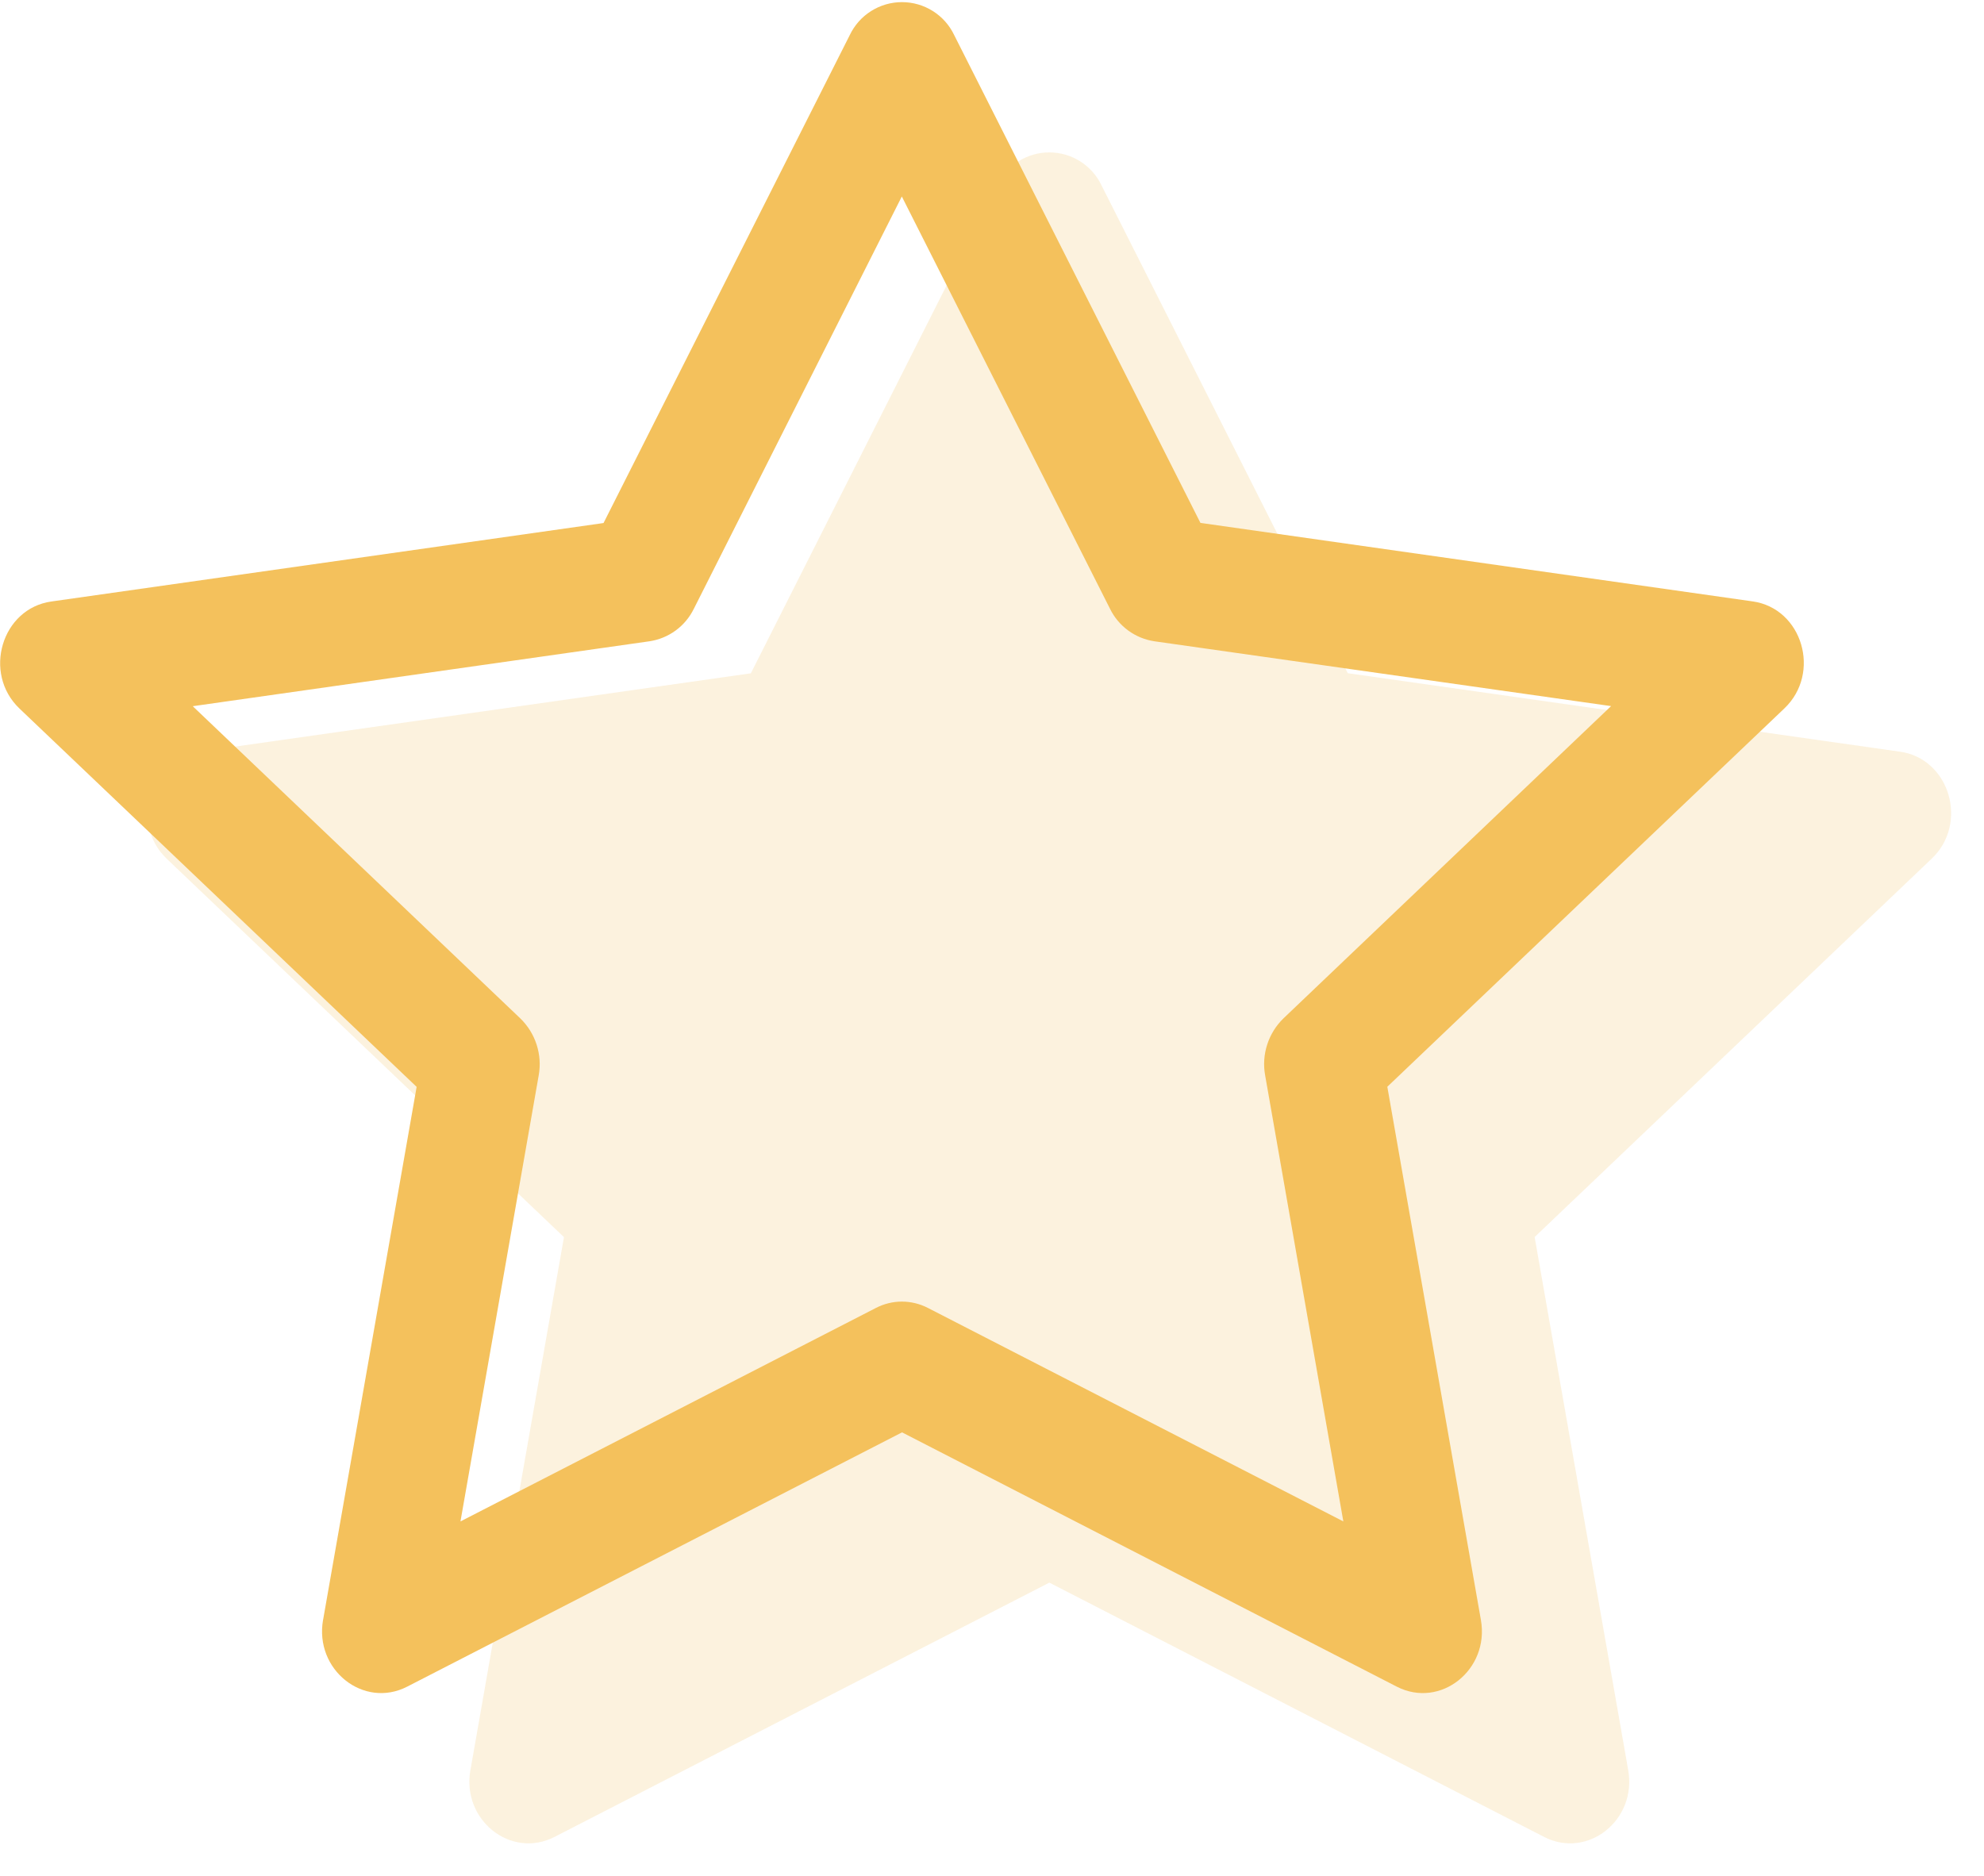
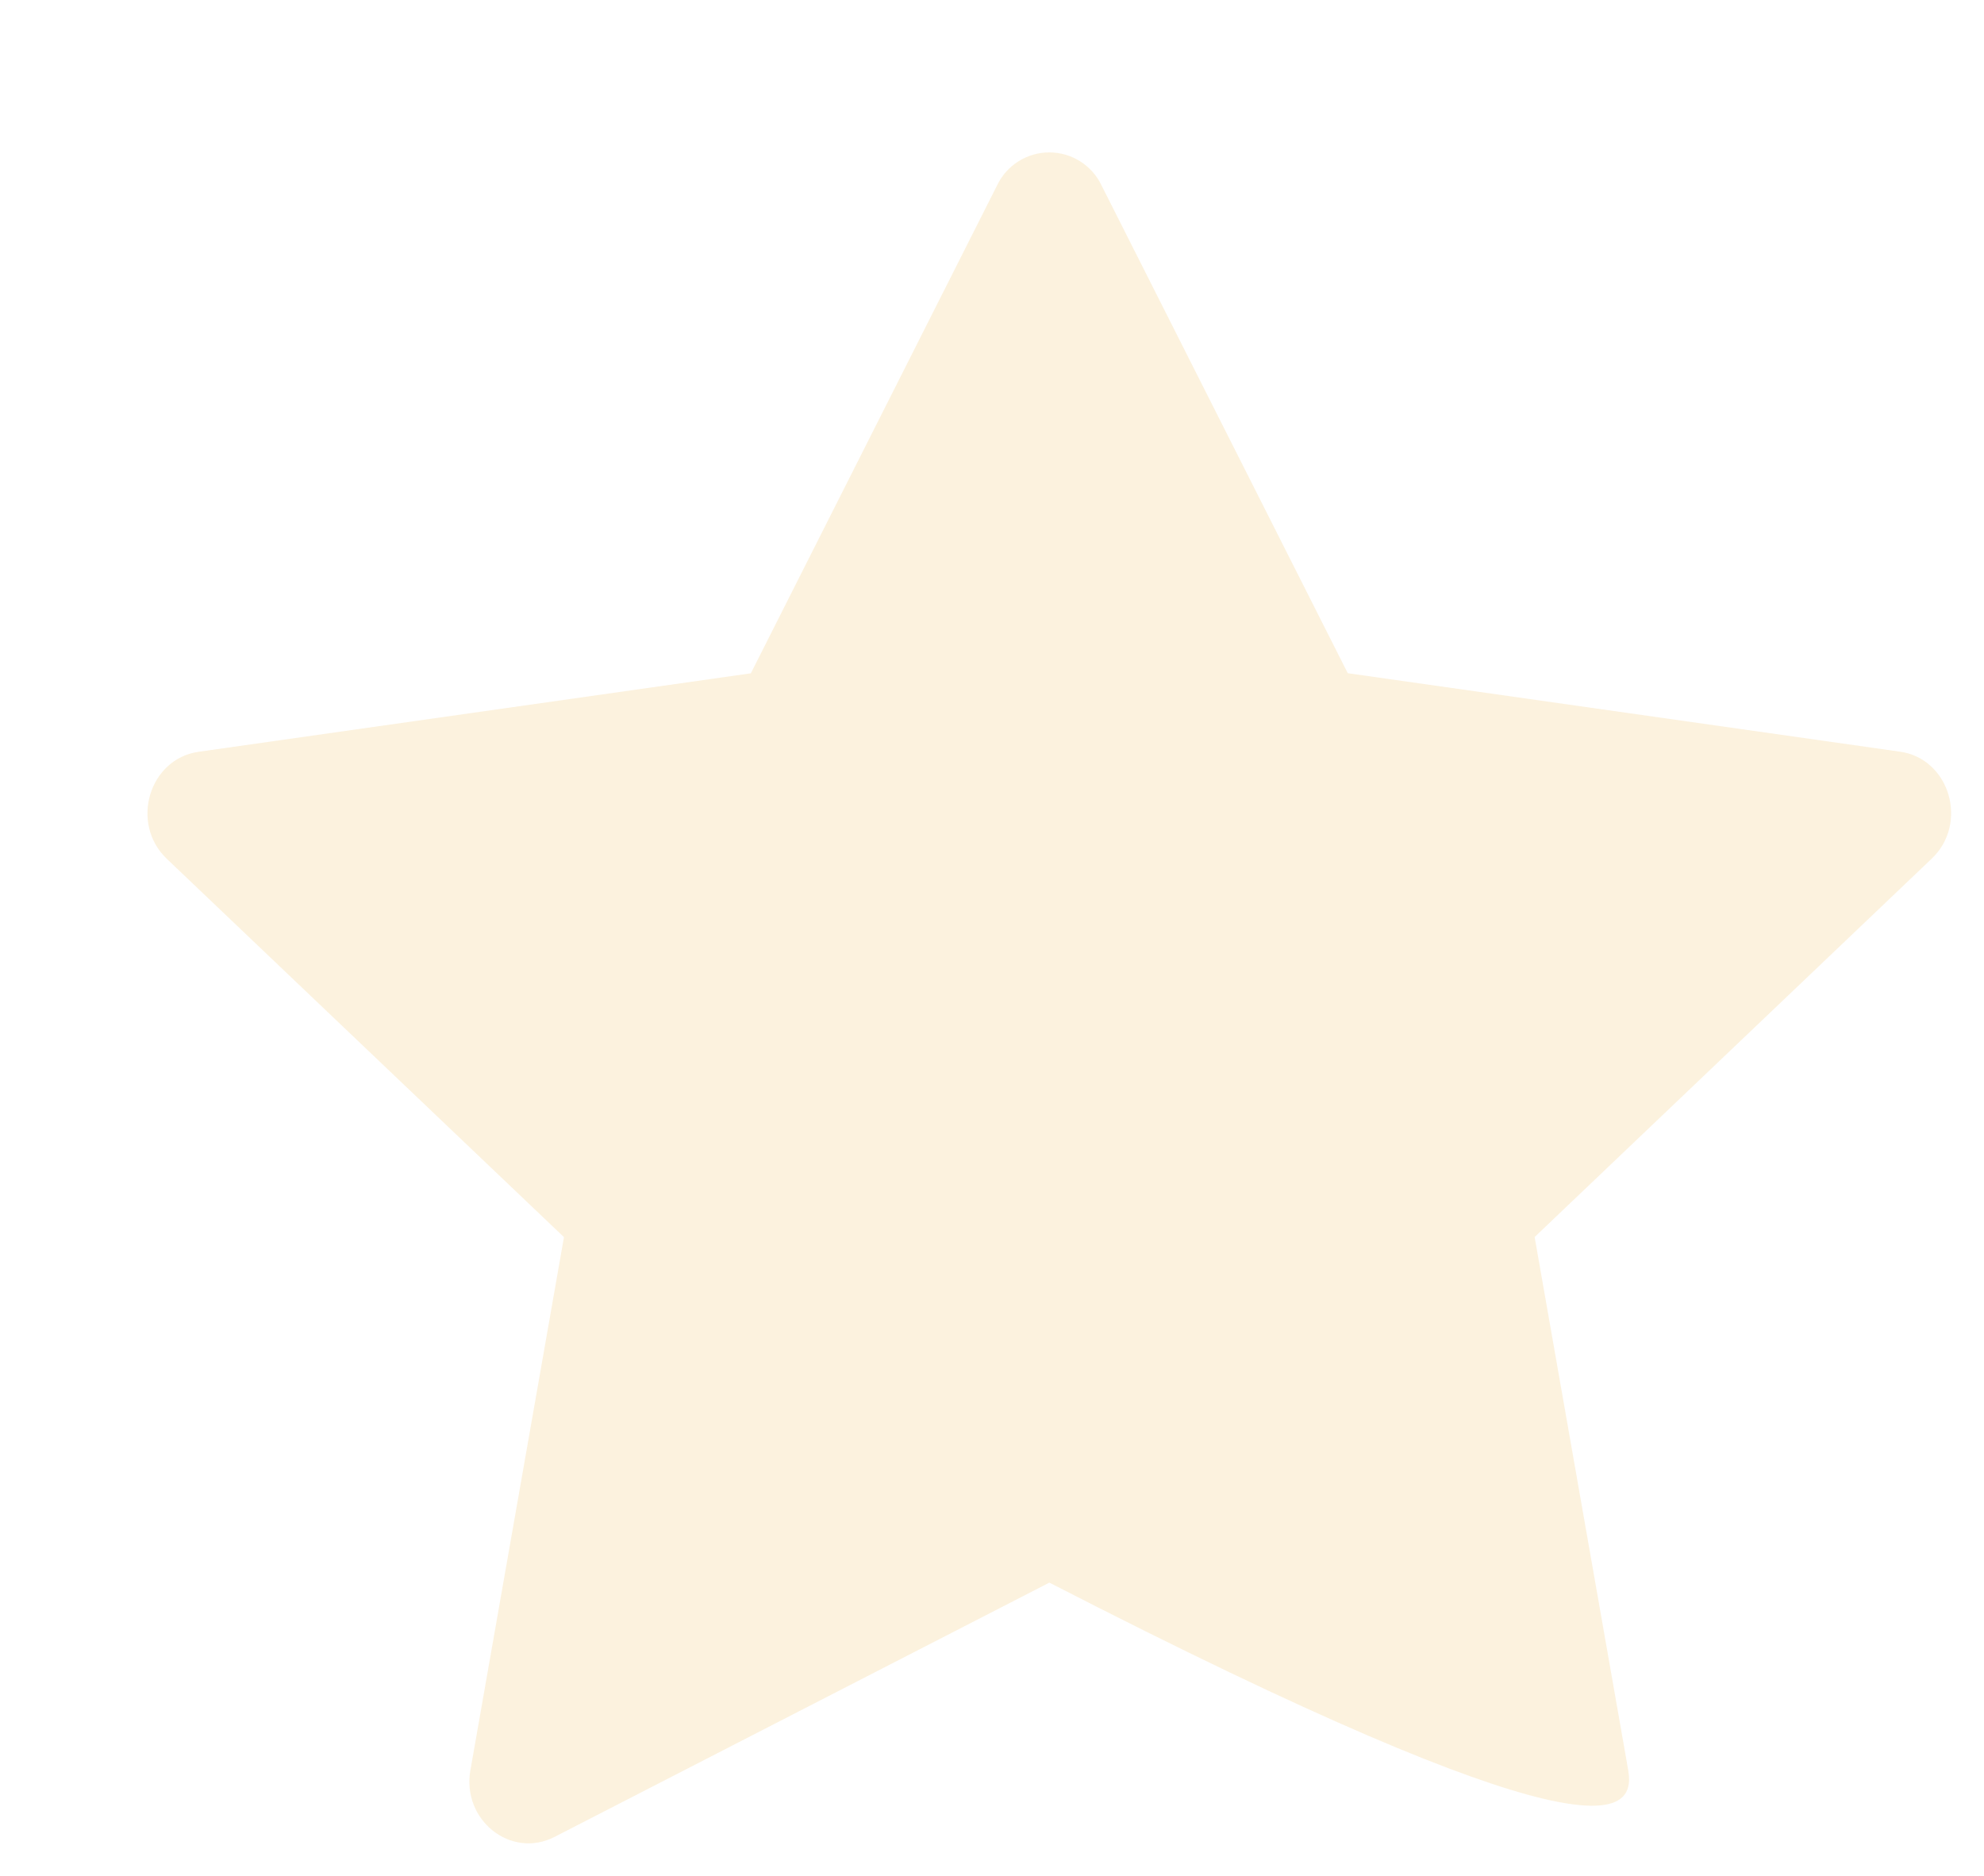
<svg xmlns="http://www.w3.org/2000/svg" width="55" height="52" viewBox="0 0 55 52" fill="none">
-   <path opacity="0.2" d="M13.04 49.072C12.796 50.459 14.165 51.544 15.371 50.925L29.09 43.875L42.806 50.925C44.012 51.544 45.381 50.459 45.137 49.075L42.543 34.294L53.549 23.806C54.581 22.825 54.049 21.031 52.668 20.838L37.362 18.663L30.537 5.141C30.407 4.867 30.202 4.635 29.945 4.473C29.689 4.311 29.392 4.225 29.088 4.225C28.785 4.225 28.488 4.311 28.232 4.473C27.975 4.635 27.77 4.867 27.64 5.141L20.815 18.666L5.509 20.841C4.131 21.034 3.596 22.828 4.624 23.809L15.634 34.297L13.04 49.078V49.072Z" fill="#F4C15C" />
-   <path d="M8.956 44.906C8.712 46.293 10.081 47.378 11.287 46.759L25.006 39.709L38.722 46.759C39.928 47.378 41.297 46.293 41.053 44.909L38.459 30.128L49.465 19.64C50.497 18.659 49.965 16.865 48.584 16.672L33.278 14.496L26.453 0.975C26.323 0.701 26.118 0.469 25.861 0.307C25.605 0.145 25.308 0.059 25.004 0.059C24.701 0.059 24.404 0.145 24.148 0.307C23.891 0.469 23.686 0.701 23.556 0.975L16.731 14.5L1.425 16.675C0.047 16.868 -0.488 18.662 0.54 19.643L11.55 30.131L8.956 44.912V44.906ZM24.284 36.259L12.765 42.178L14.934 29.812C14.985 29.527 14.965 29.235 14.876 28.96C14.787 28.684 14.632 28.435 14.425 28.234L5.343 19.578L18.006 17.778C18.268 17.738 18.517 17.636 18.731 17.479C18.945 17.322 19.117 17.116 19.234 16.878L25 5.447L30.772 16.878C30.888 17.116 31.061 17.322 31.275 17.479C31.489 17.636 31.738 17.738 32 17.778L44.662 19.575L35.581 28.231C35.373 28.433 35.218 28.682 35.129 28.958C35.04 29.234 35.02 29.527 35.072 29.812L37.24 42.178L25.722 36.259C25.499 36.144 25.252 36.084 25.001 36.084C24.751 36.084 24.507 36.144 24.284 36.259Z" fill="#F4C15C" />
+   <path opacity="0.2" d="M13.04 49.072C12.796 50.459 14.165 51.544 15.371 50.925L29.09 43.875C44.012 51.544 45.381 50.459 45.137 49.075L42.543 34.294L53.549 23.806C54.581 22.825 54.049 21.031 52.668 20.838L37.362 18.663L30.537 5.141C30.407 4.867 30.202 4.635 29.945 4.473C29.689 4.311 29.392 4.225 29.088 4.225C28.785 4.225 28.488 4.311 28.232 4.473C27.975 4.635 27.77 4.867 27.64 5.141L20.815 18.666L5.509 20.841C4.131 21.034 3.596 22.828 4.624 23.809L15.634 34.297L13.04 49.078V49.072Z" fill="#F4C15C" />
</svg>